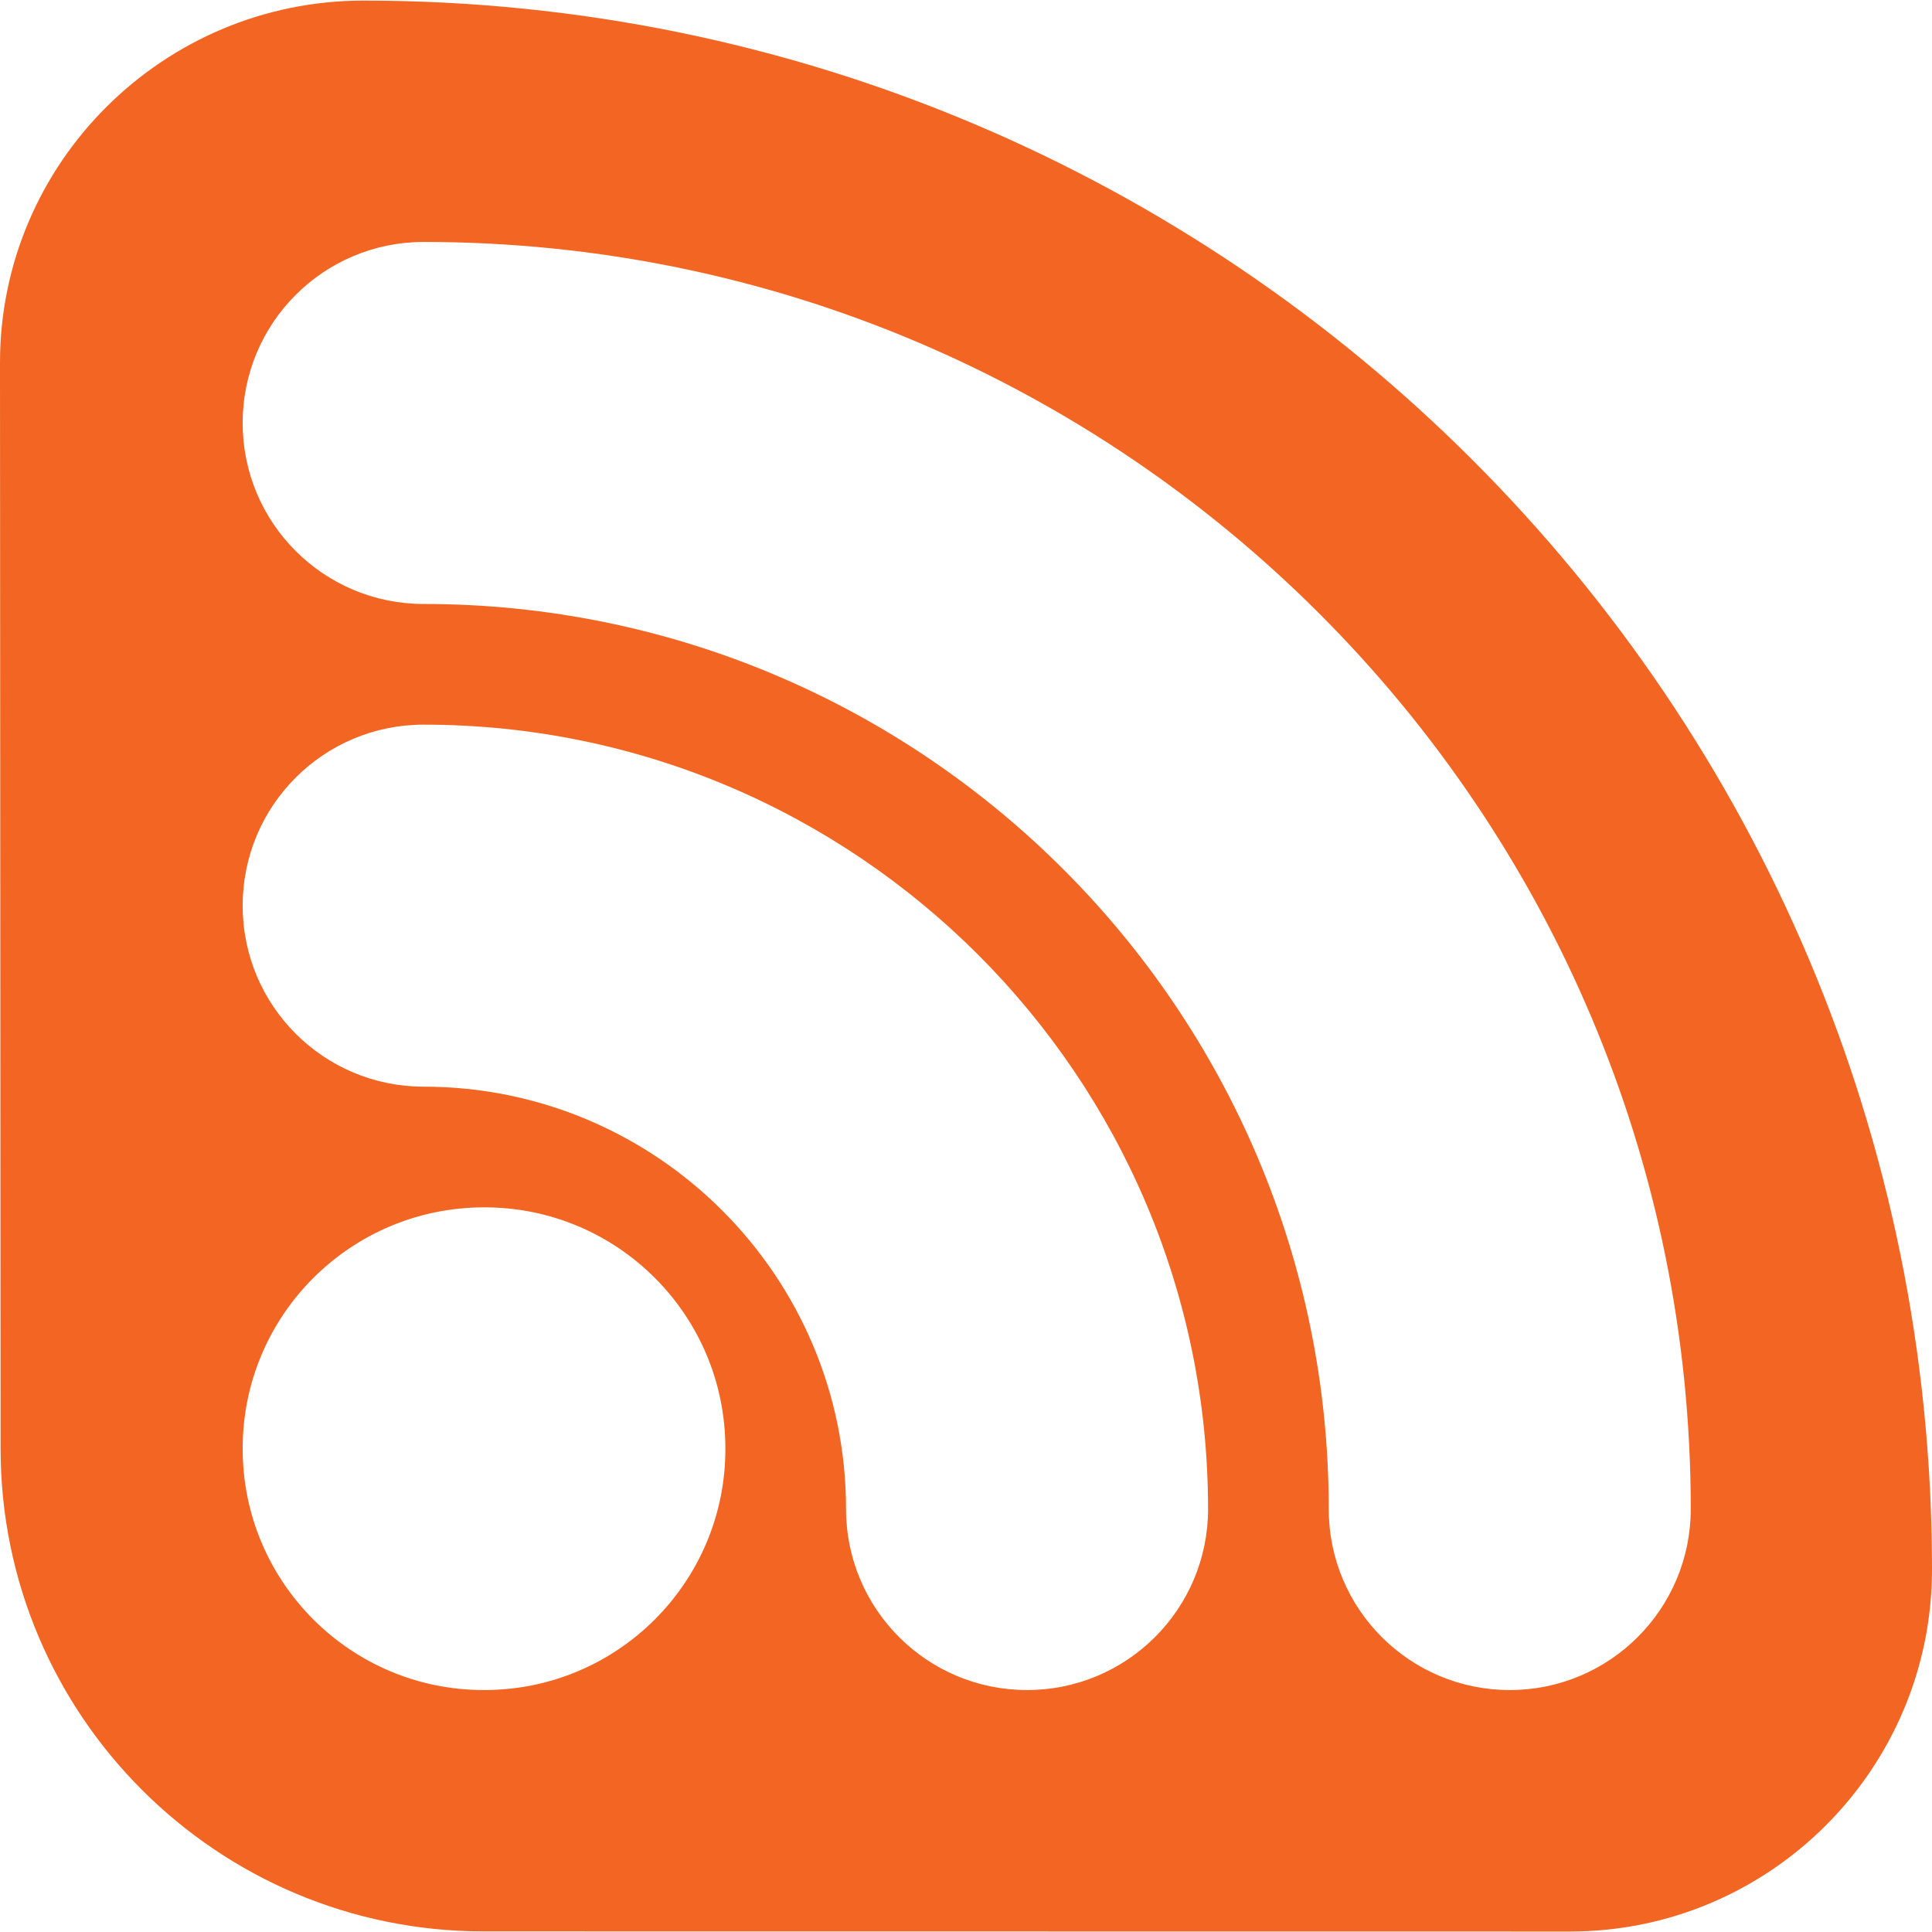
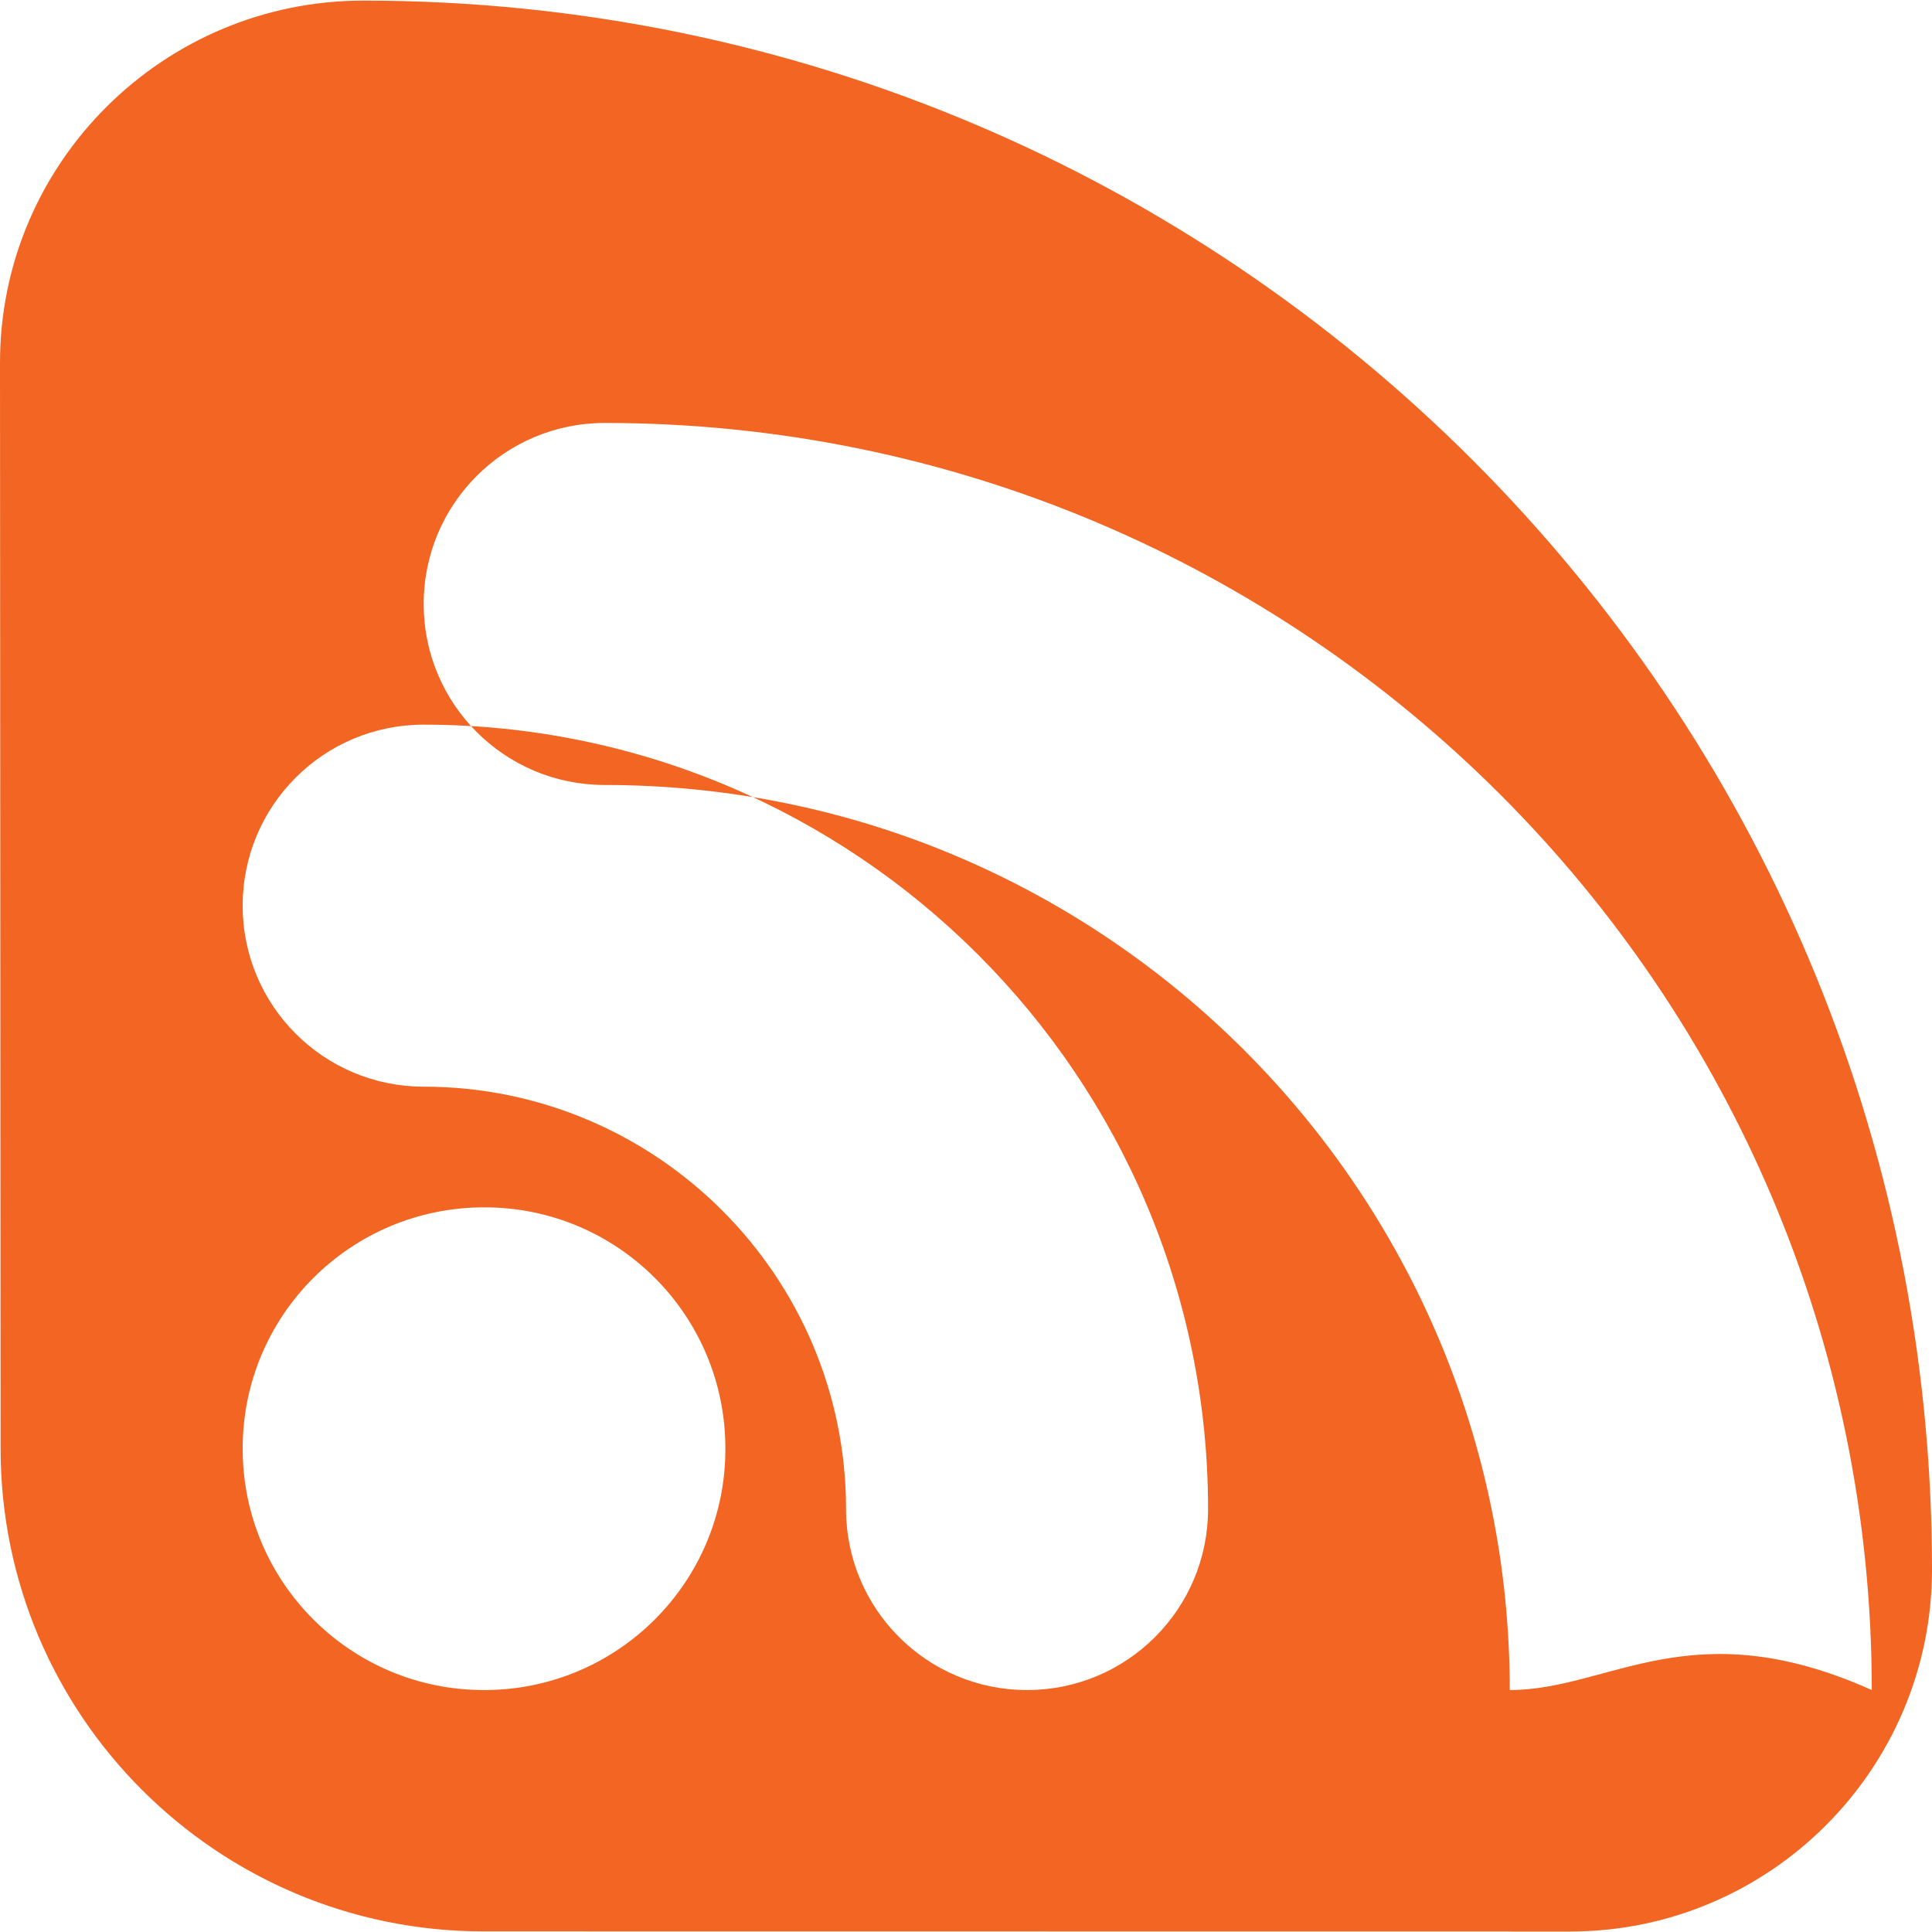
<svg xmlns="http://www.w3.org/2000/svg" xmlns:ns1="http://sodipodi.sourceforge.net/DTD/sodipodi-0.dtd" xmlns:ns2="http://www.inkscape.org/namespaces/inkscape" version="1.1" id="Capa_1" x="0px" y="0px" viewBox="0 0 16.01 16.01" style="enable-background:new 0 0 16.01 16.01;" xml:space="preserve" ns1:docname="rss-logo.svg" ns2:version="0.92.4 (5da689c313, 2019-01-14)">
  <defs id="defs39" />
  <ns1:namedview pagecolor="#ffffff" bordercolor="#666666" borderopacity="1" objecttolerance="10" gridtolerance="10" guidetolerance="10" ns2:pageopacity="0" ns2:pageshadow="2" ns2:window-width="1329" ns2:window-height="773" id="namedview37" showgrid="false" ns2:zoom="14.740787" ns2:cx="-6.3768645" ns2:cy="8.0050001" ns2:window-x="2029" ns2:window-y="154" ns2:window-maximized="0" ns2:current-layer="g4" />
  <g id="g4">
-     <path style="fill:#f26522;fill-opacity:1" d="M3.011,0.005C1.354,0.005,0,1.349,0,3.005c0,0.073,0.005,8.795,0.005,9c0,2.209,1.793,4,4.002,4   c0.184,0,8.908,0.001,9.003,0.001c1.655,0,3-1.346,3-3.001C16.011,5.826,10.191,0.005,3.011,0.005z M4.012,14.005   c-1.105,0.002-2.001-0.894-2.001-1.999c-0.002-1.105,0.894-2.001,2.001-2.001c1.105-0.002,2.001,0.894,1.999,2.001   C6.013,13.11,5.117,14.006,4.012,14.005z M8.511,14.005c-0.829,0-1.5-0.671-1.5-1.5c0-1.931-1.57-3.5-3.5-3.5   c-0.829,0-1.5-0.671-1.5-1.5s0.671-1.5,1.5-1.5c3.584,0,6.5,2.916,6.5,6.5C10.011,13.333,9.34,14.005,8.511,14.005z M12.511,14.005   c-0.829,0-1.5-0.671-1.5-1.5c0-4.136-3.364-7.5-7.5-7.5c-0.829,0-1.5-0.671-1.5-1.5s0.671-1.5,1.5-1.5c5.79,0,10.5,4.71,10.5,10.5   C14.011,13.333,13.34,14.005,12.511,14.005z" id="path2" />
+     <path style="fill:#f26522;fill-opacity:1" d="M3.011,0.005C1.354,0.005,0,1.349,0,3.005c0,0.073,0.005,8.795,0.005,9c0,2.209,1.793,4,4.002,4   c0.184,0,8.908,0.001,9.003,0.001c1.655,0,3-1.346,3-3.001C16.011,5.826,10.191,0.005,3.011,0.005z M4.012,14.005   c-1.105,0.002-2.001-0.894-2.001-1.999c-0.002-1.105,0.894-2.001,2.001-2.001c1.105-0.002,2.001,0.894,1.999,2.001   C6.013,13.11,5.117,14.006,4.012,14.005z M8.511,14.005c-0.829,0-1.5-0.671-1.5-1.5c0-1.931-1.57-3.5-3.5-3.5   c-0.829,0-1.5-0.671-1.5-1.5s0.671-1.5,1.5-1.5c3.584,0,6.5,2.916,6.5,6.5C10.011,13.333,9.34,14.005,8.511,14.005z M12.511,14.005   c0-4.136-3.364-7.5-7.5-7.5c-0.829,0-1.5-0.671-1.5-1.5s0.671-1.5,1.5-1.5c5.79,0,10.5,4.71,10.5,10.5   C14.011,13.333,13.34,14.005,12.511,14.005z" id="path2" />
  </g>
  <g id="g6">
</g>
  <g id="g8">
</g>
  <g id="g10">
</g>
  <g id="g12">
</g>
  <g id="g14">
</g>
  <g id="g16">
</g>
  <g id="g18">
</g>
  <g id="g20">
</g>
  <g id="g22">
</g>
  <g id="g24">
</g>
  <g id="g26">
</g>
  <g id="g28">
</g>
  <g id="g30">
</g>
  <g id="g32">
</g>
  <g id="g34">
</g>
</svg>